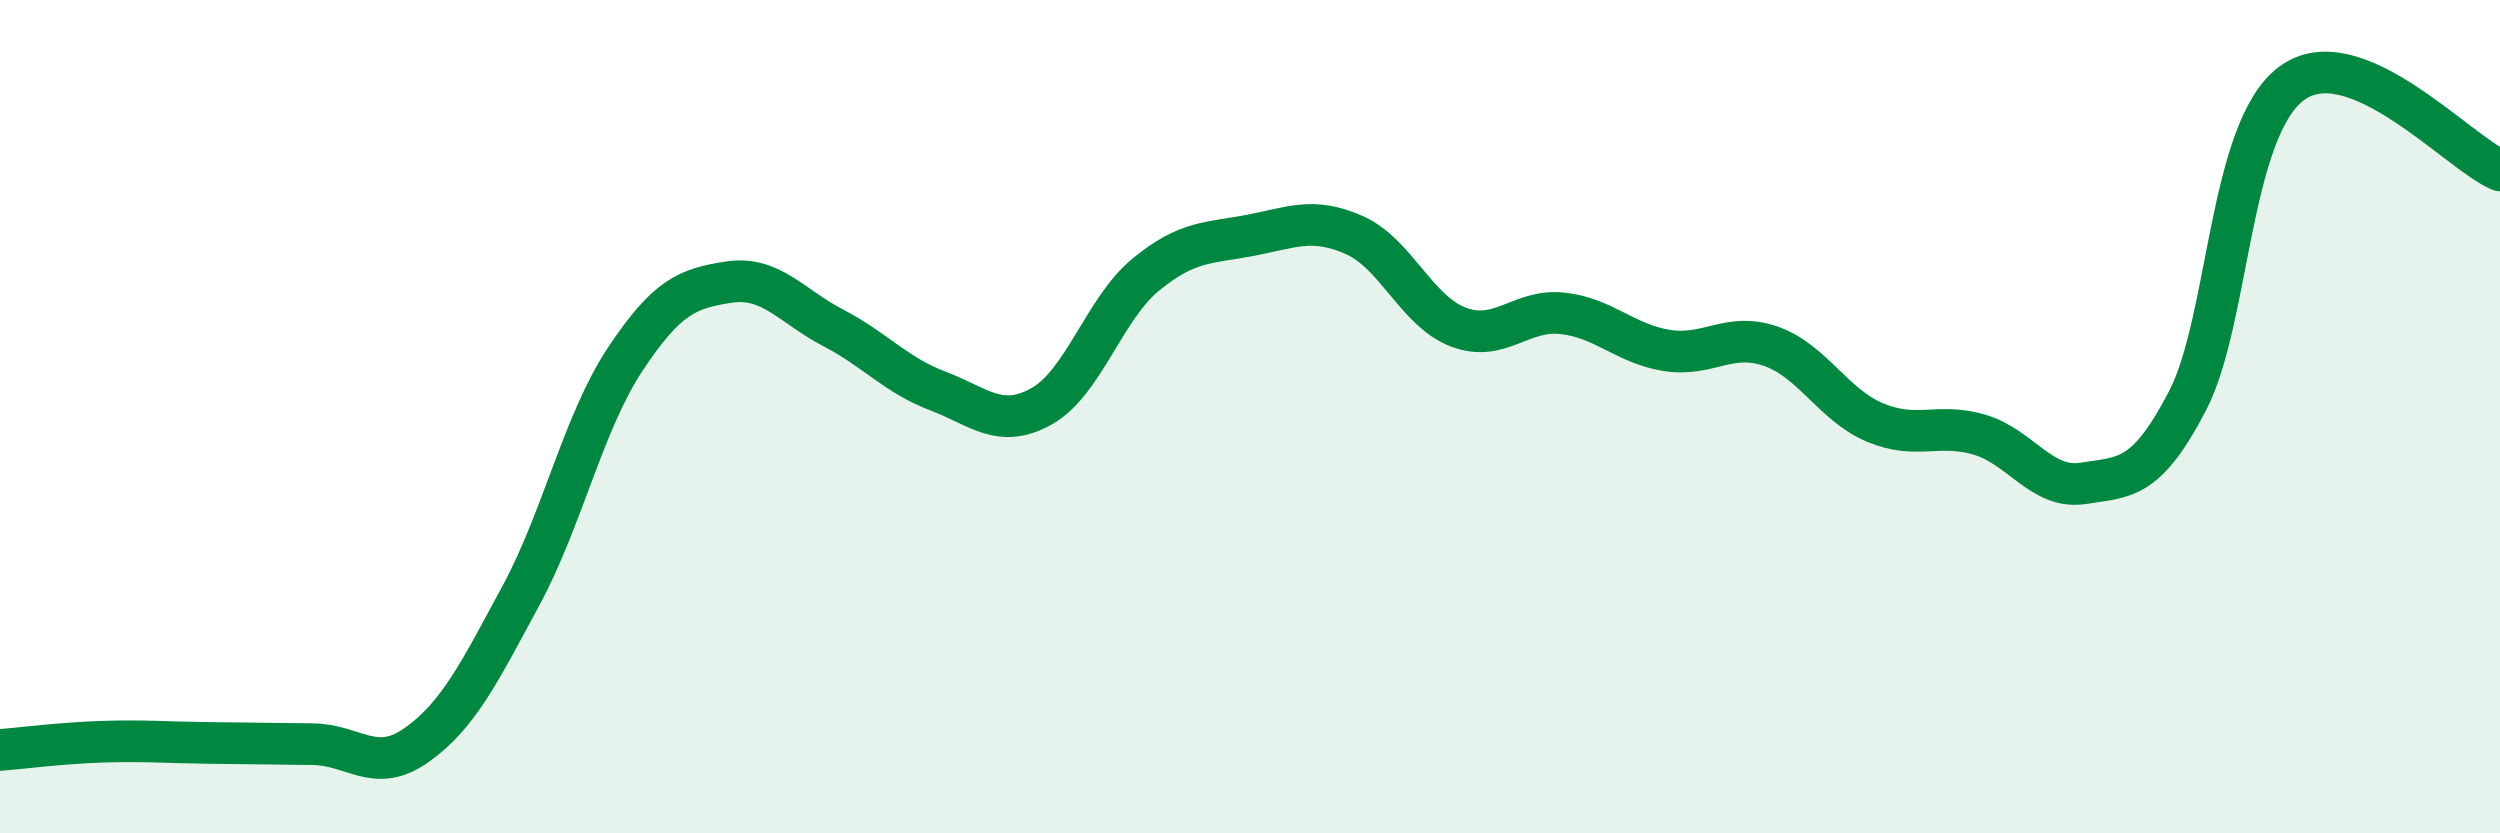
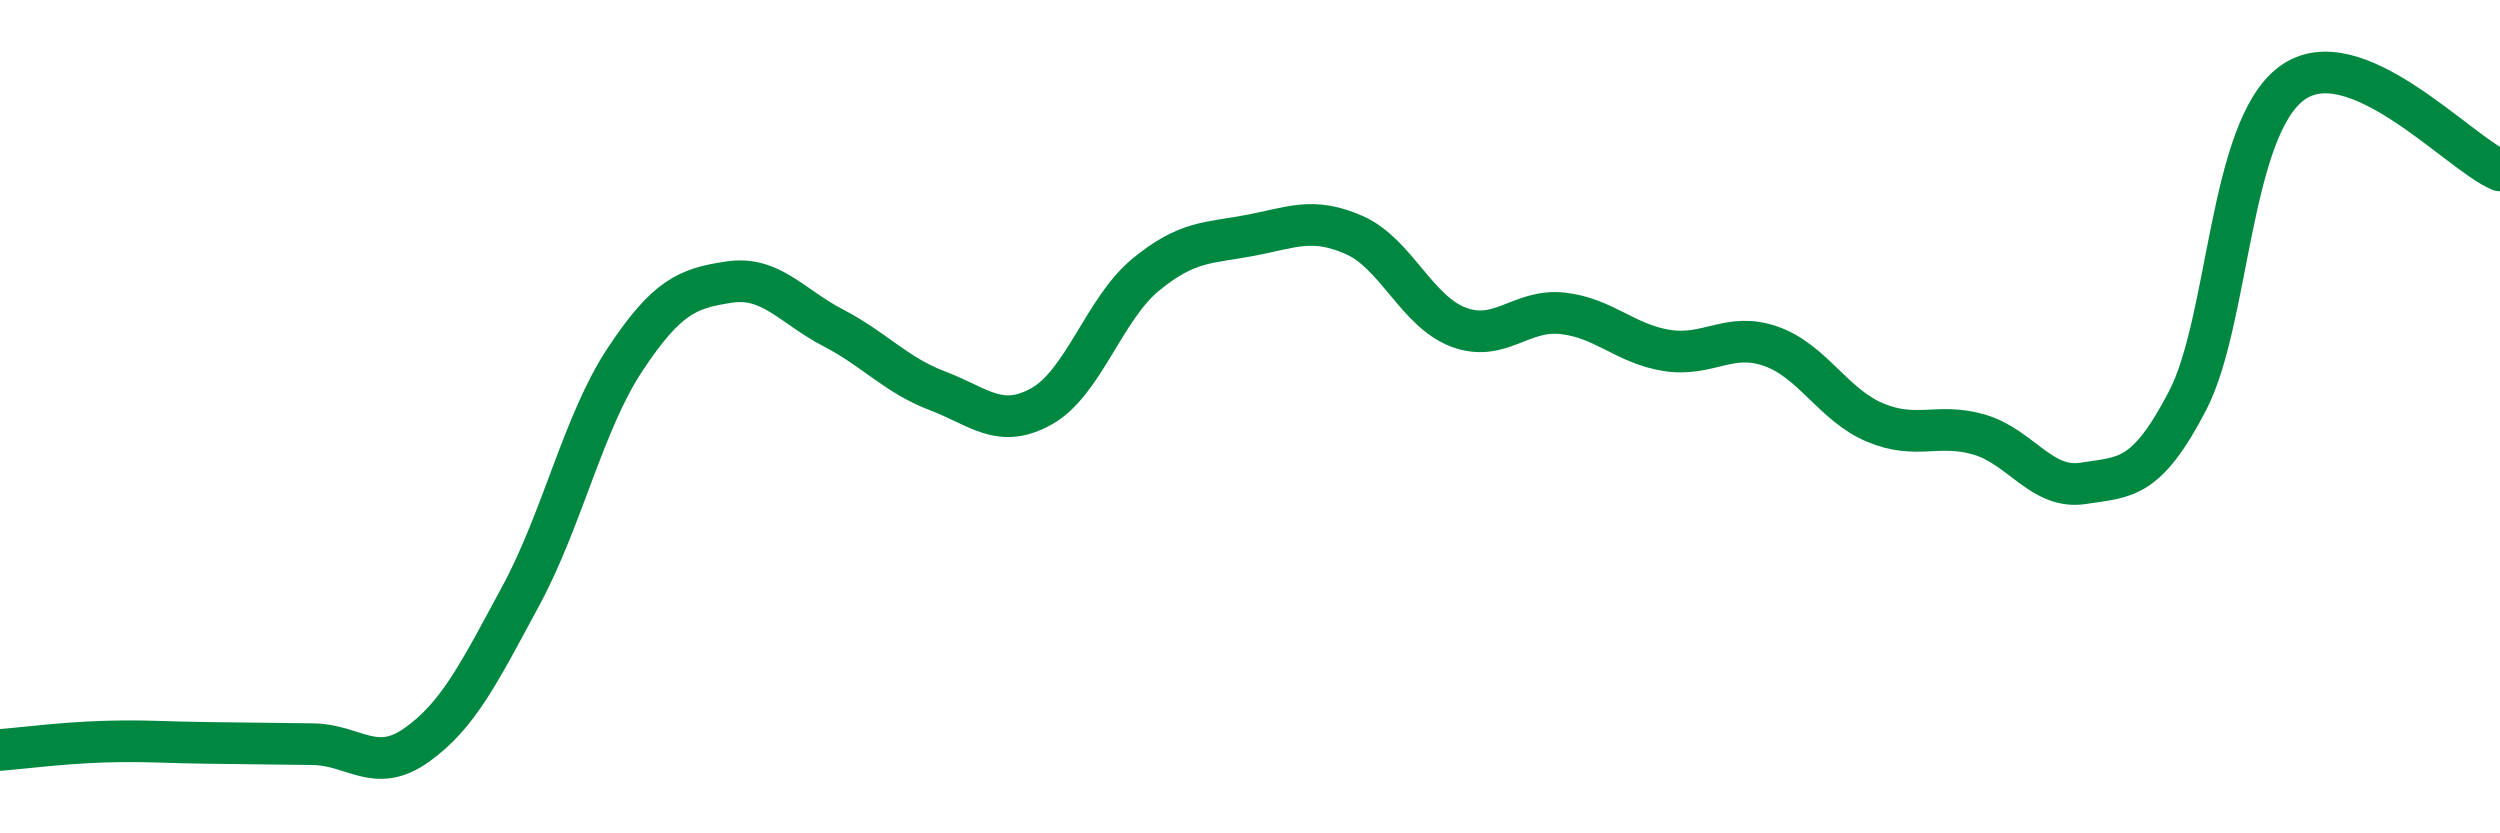
<svg xmlns="http://www.w3.org/2000/svg" width="60" height="20" viewBox="0 0 60 20">
-   <path d="M 0,18 C 0.5,17.96 1.5,17.83 2.5,17.8 C 3.5,17.77 4,17.82 5,17.83 C 6,17.84 6.5,17.85 7.5,17.86 C 8.5,17.87 9,18.59 10,17.88 C 11,17.17 11.5,16.15 12.5,14.3 C 13.5,12.45 14,10.14 15,8.63 C 16,7.12 16.5,6.92 17.5,6.77 C 18.5,6.62 19,7.35 20,7.87 C 21,8.39 21.5,9 22.5,9.38 C 23.5,9.76 24,10.31 25,9.75 C 26,9.19 26.5,7.41 27.5,6.59 C 28.5,5.77 29,5.84 30,5.65 C 31,5.46 31.5,5.2 32.5,5.64 C 33.5,6.08 34,7.47 35,7.85 C 36,8.23 36.5,7.41 37.5,7.52 C 38.5,7.63 39,8.25 40,8.41 C 41,8.57 41.5,7.96 42.5,8.31 C 43.5,8.66 44,9.72 45,10.14 C 46,10.56 46.5,10.14 47.5,10.43 C 48.5,10.72 49,11.76 50,11.6 C 51,11.44 51.5,11.54 52.5,9.62 C 53.5,7.7 53.5,3.11 55,2 C 56.5,0.89 59,3.67 60,4.09L60 20L0 20Z" fill="#008740" opacity="0.1" stroke-linecap="round" stroke-linejoin="round" />
  <path d="M 0,18 C 0.5,17.96 1.5,17.83 2.5,17.8 C 3.5,17.77 4,17.82 5,17.83 C 6,17.84 6.5,17.85 7.5,17.86 C 8.5,17.87 9,18.59 10,17.88 C 11,17.17 11.5,16.15 12.5,14.3 C 13.5,12.45 14,10.14 15,8.63 C 16,7.12 16.5,6.92 17.5,6.77 C 18.5,6.62 19,7.35 20,7.87 C 21,8.39 21.5,9 22.5,9.38 C 23.5,9.76 24,10.31 25,9.75 C 26,9.19 26.5,7.41 27.5,6.59 C 28.5,5.77 29,5.84 30,5.65 C 31,5.46 31.5,5.2 32.5,5.64 C 33.5,6.08 34,7.47 35,7.85 C 36,8.23 36.5,7.41 37.5,7.52 C 38.5,7.63 39,8.25 40,8.41 C 41,8.57 41.5,7.96 42.5,8.31 C 43.5,8.66 44,9.72 45,10.14 C 46,10.56 46.5,10.14 47.5,10.43 C 48.5,10.72 49,11.76 50,11.6 C 51,11.44 51.5,11.54 52.5,9.62 C 53.5,7.7 53.5,3.11 55,2 C 56.5,0.89 59,3.67 60,4.09" stroke="#008740" stroke-width="1" fill="none" stroke-linecap="round" stroke-linejoin="round" />
</svg>